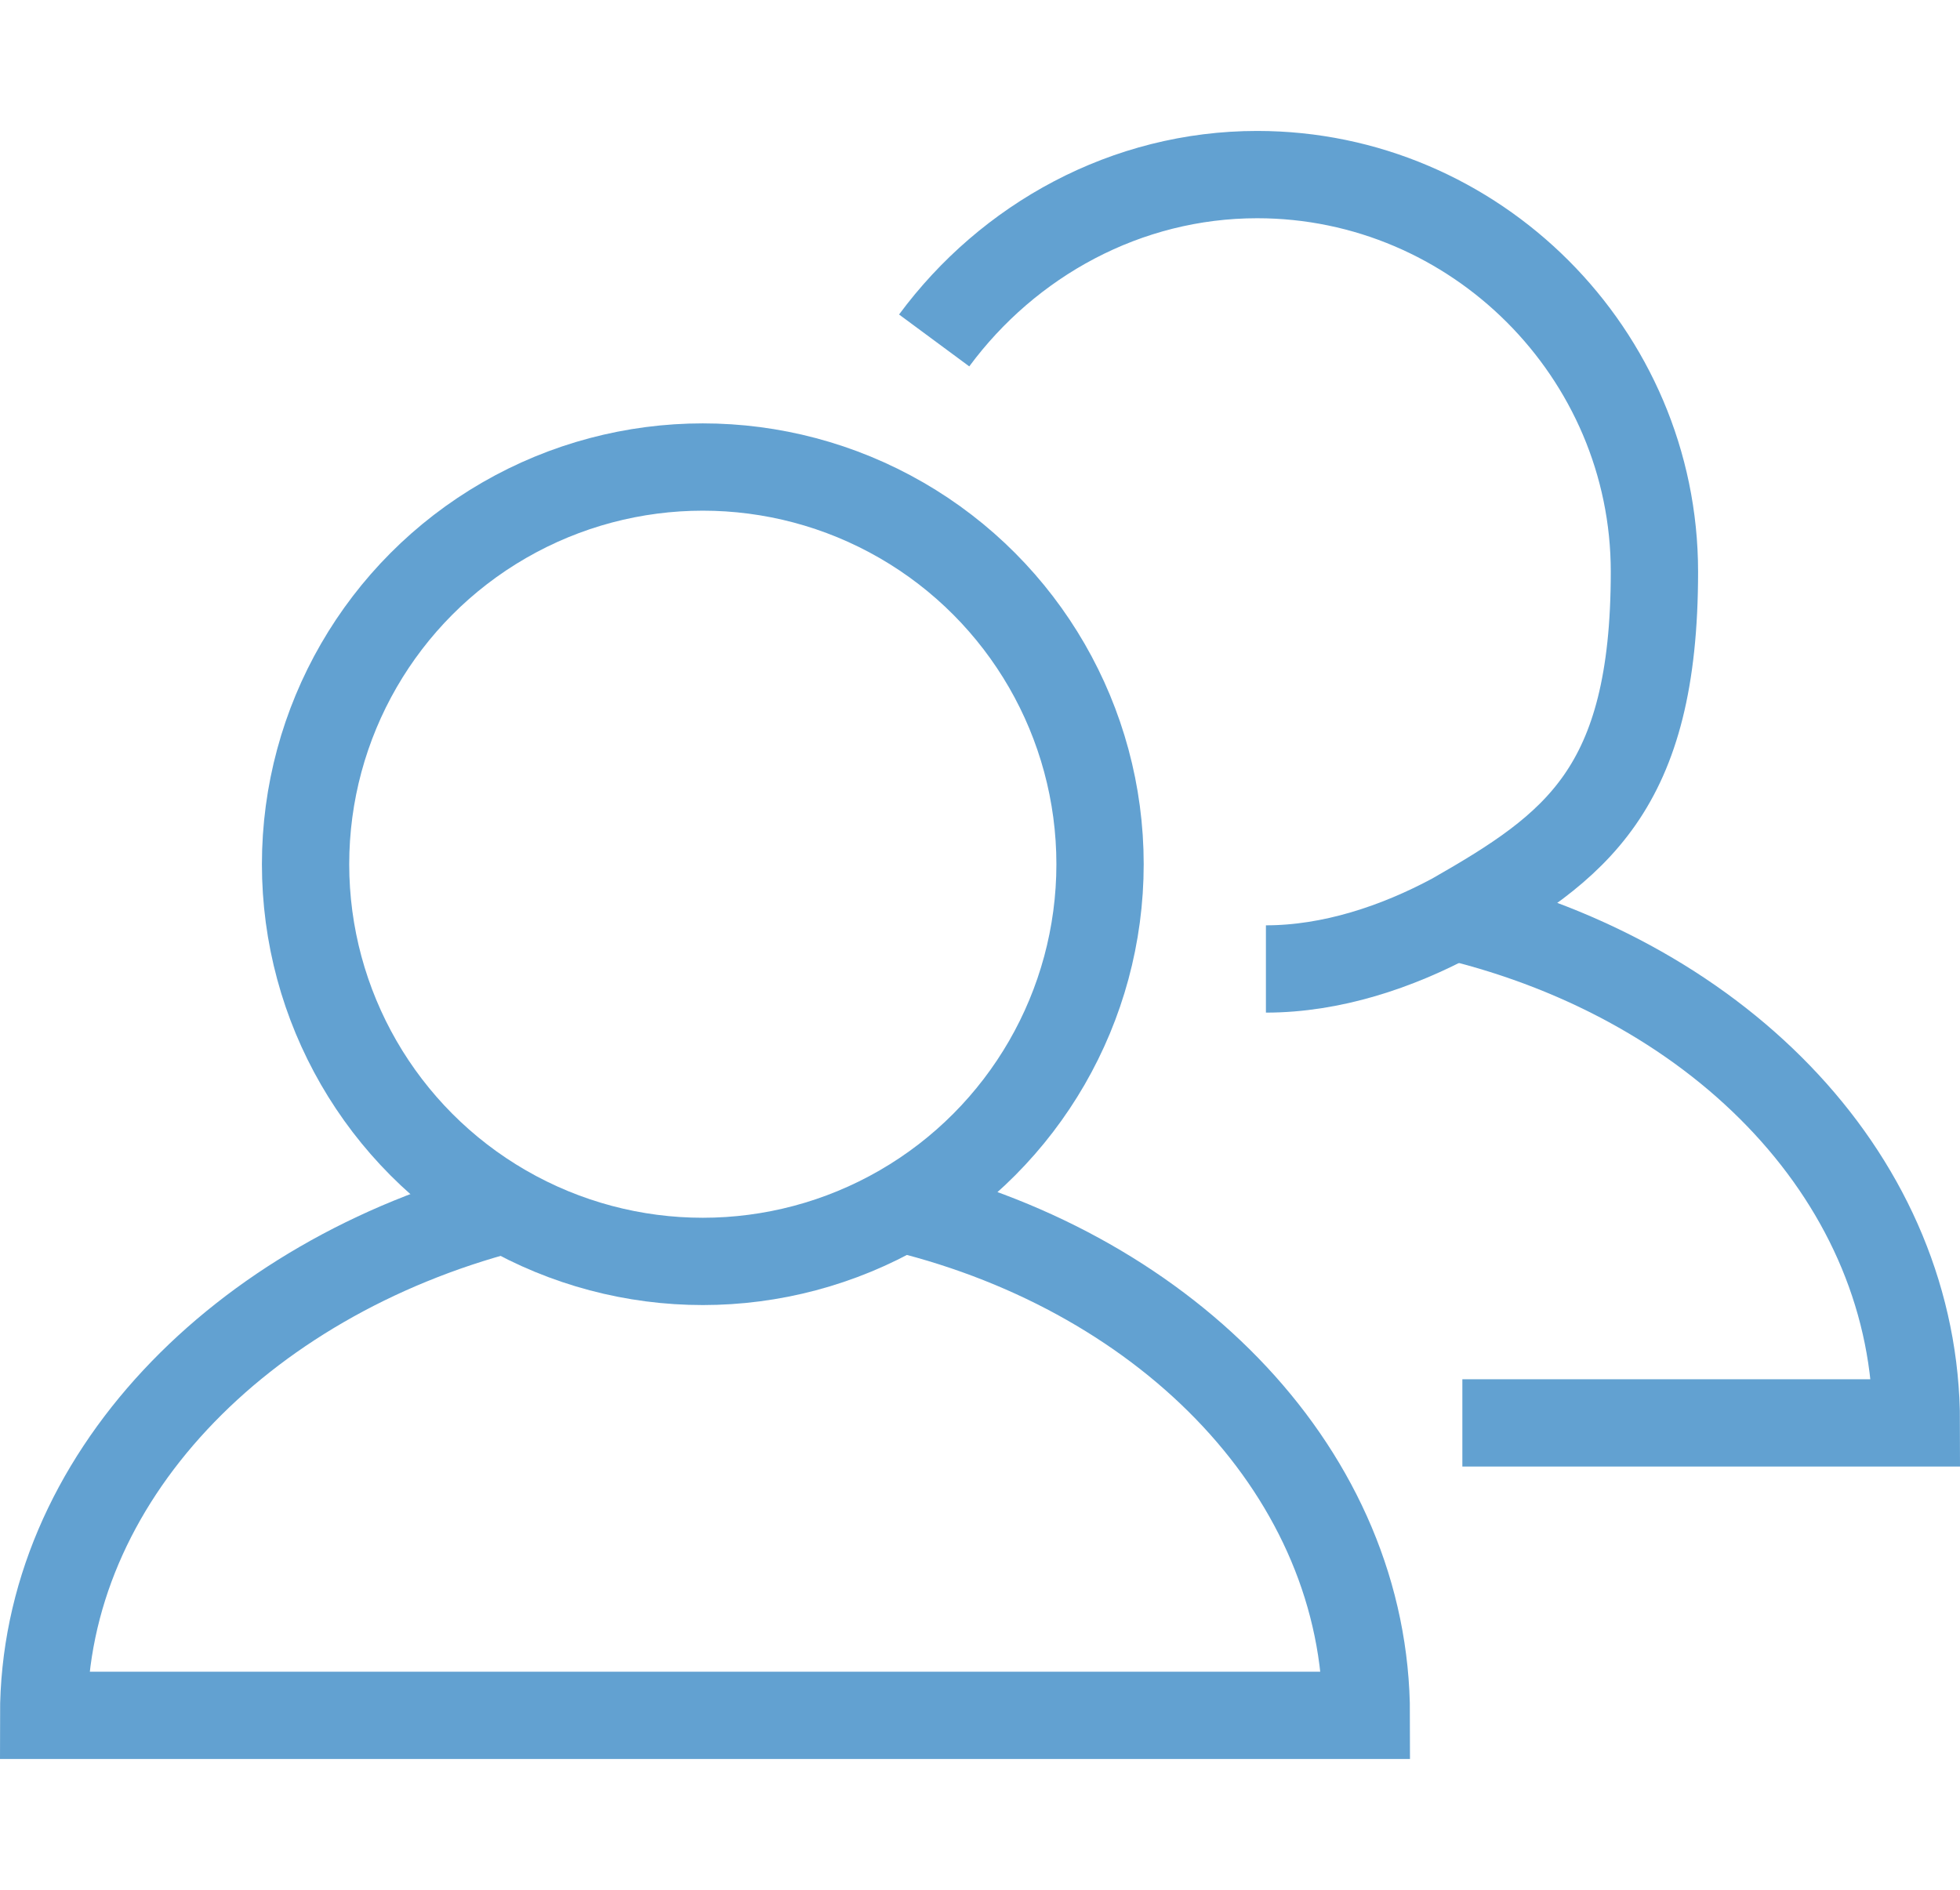
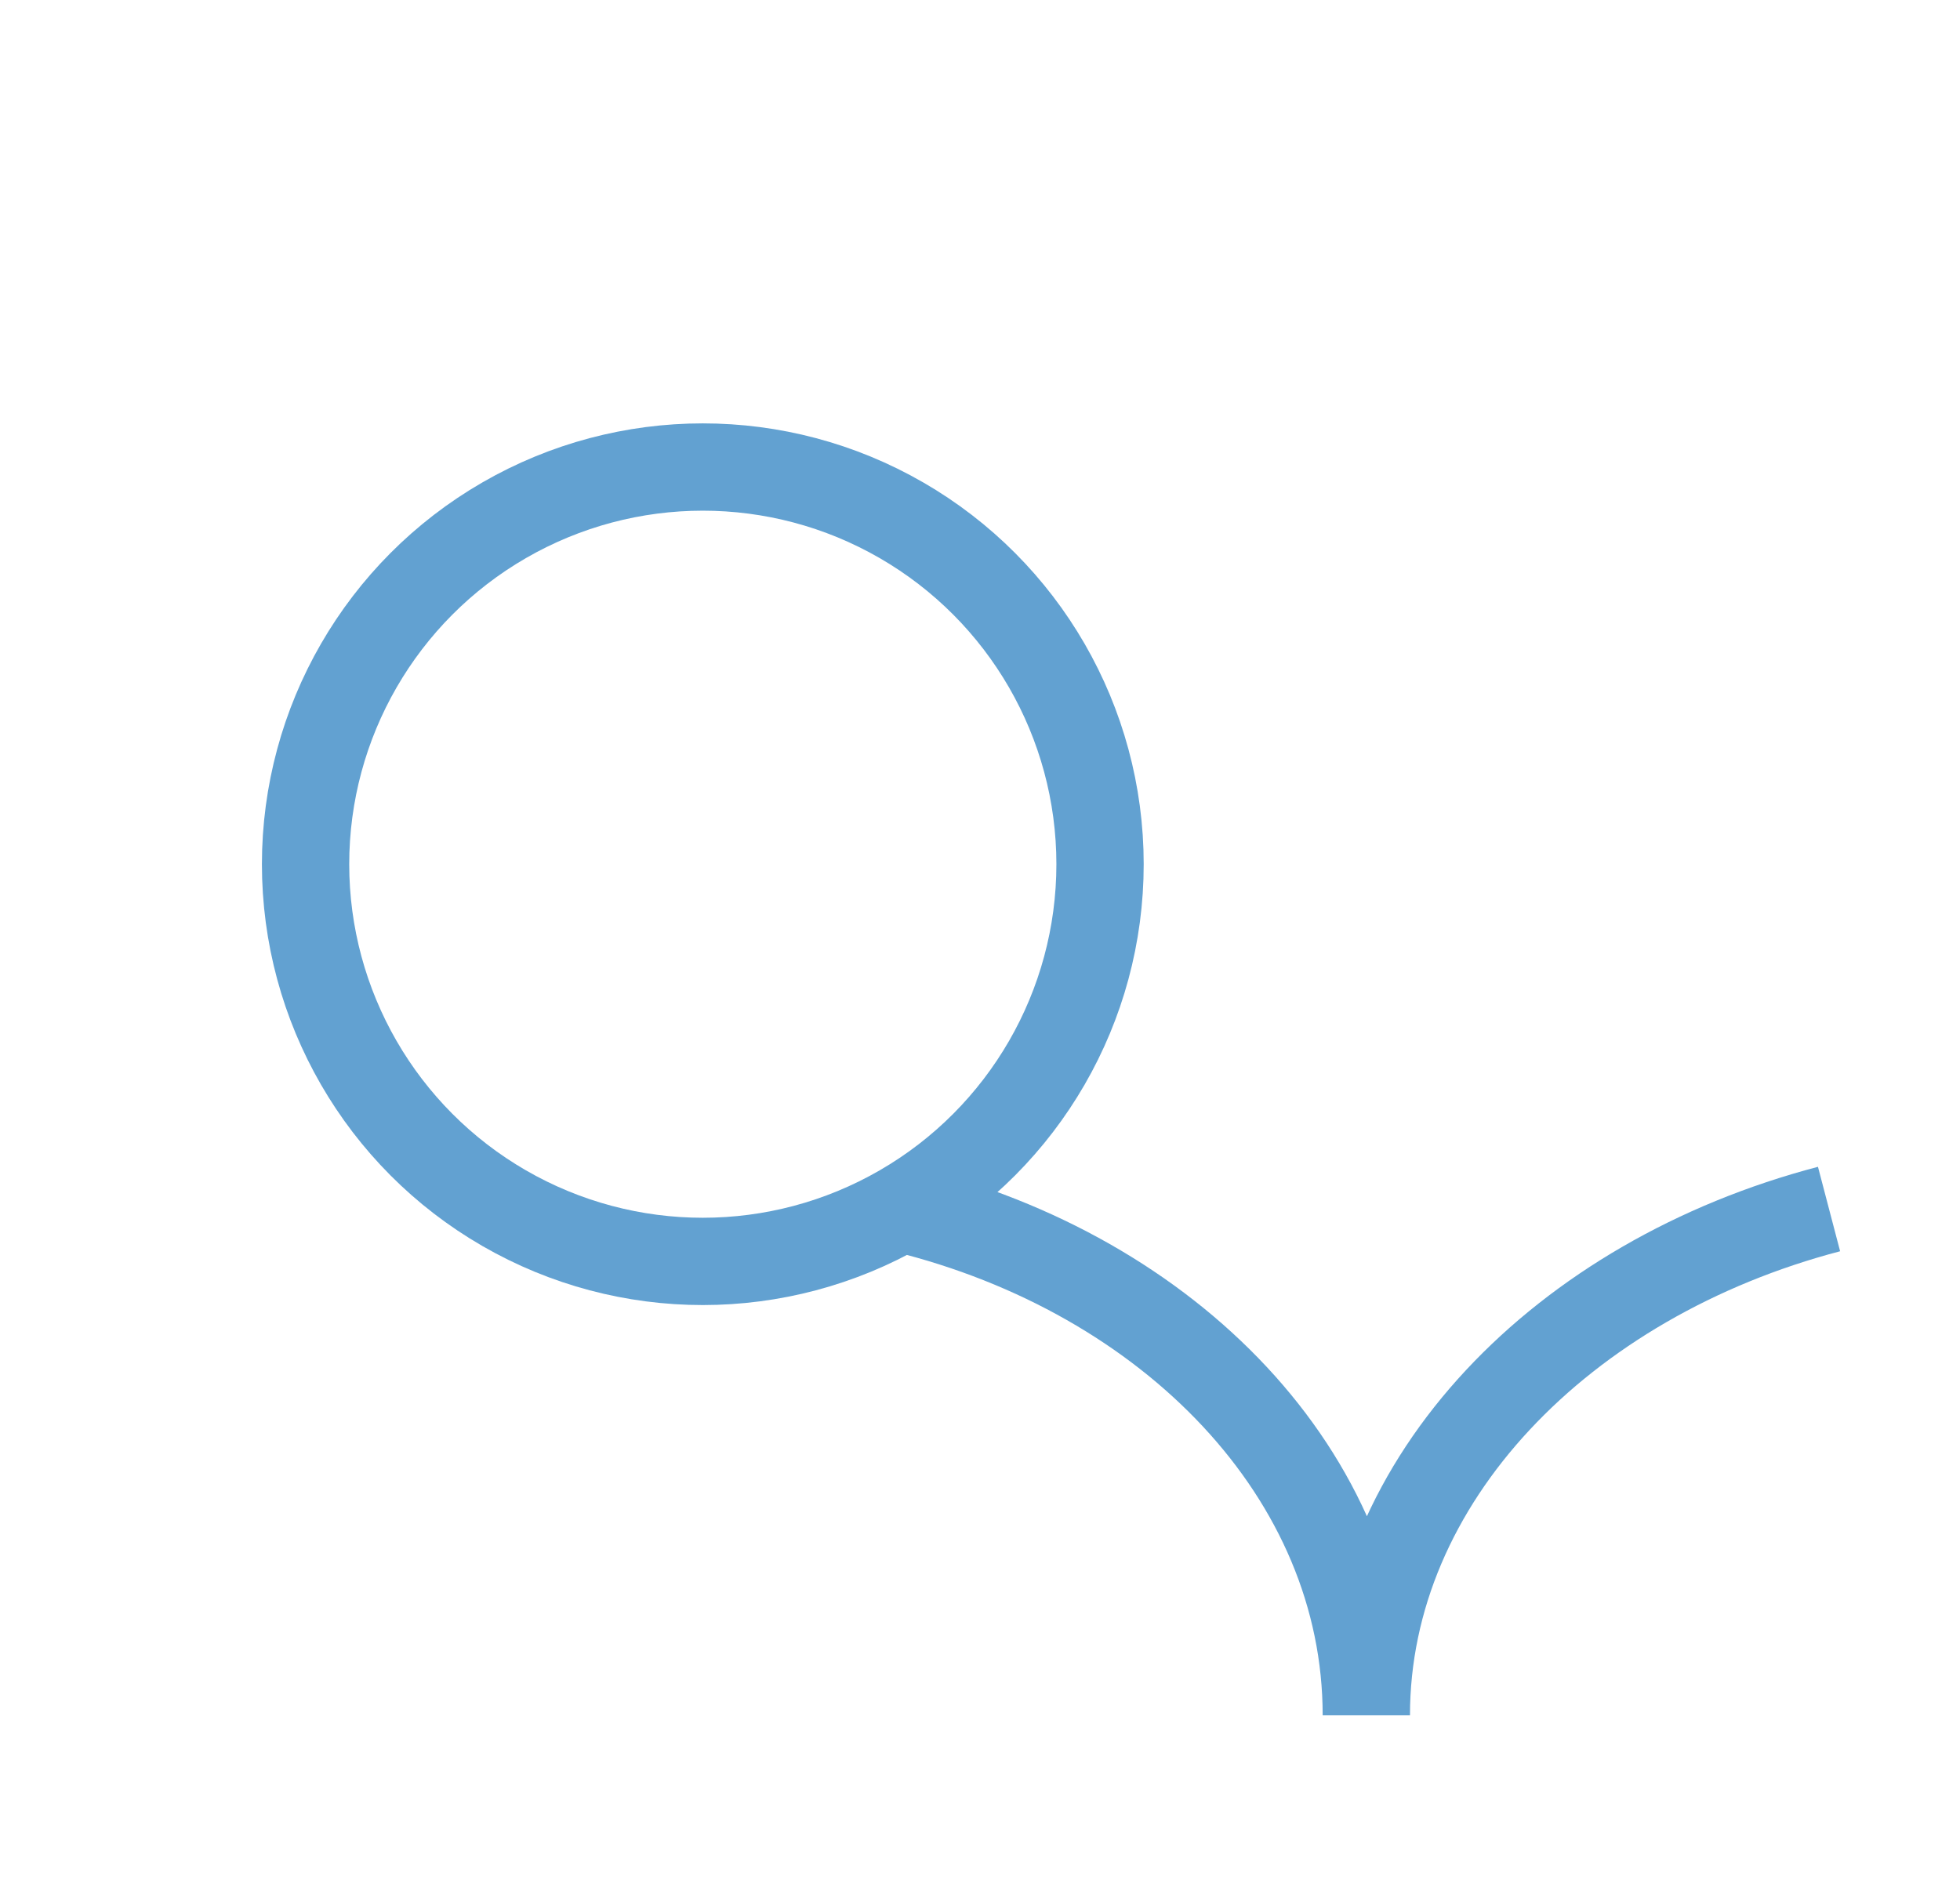
<svg xmlns="http://www.w3.org/2000/svg" id="a" viewBox="0 0 44.9 43.3">
  <defs>
    <style>.c{fill:none;stroke:#62a1d1;stroke-miterlimit:10;stroke-width:2px;}</style>
  </defs>
  <g id="b">
    <g>
-       <path class="c" d="m20.7,27.7c6.1,1.5,10.6,6.1,10.6,11.6H1c0-5.4,4.5-10,10.6-11.6" />
+       <path class="c" d="m20.7,27.7c6.1,1.5,10.6,6.1,10.6,11.6c0-5.4,4.5-10,10.6-11.6" />
      <circle class="c" cx="16.1" cy="19.8" r="9.1" />
    </g>
    <g>
-       <path class="c" d="m33.3,21c6.2,1.5,10.6,6.1,10.6,11.6h-10.4" />
-       <path class="c" d="m21.4,7.8c1.7-2.3,4.4-3.8,7.4-3.8,5,0,9.1,4.1,9.1,9.1s-1.8,6.3-4.6,7.9c-1.3.7-2.8,1.2-4.3,1.2" />
-     </g>
+       </g>
  </g>
</svg>